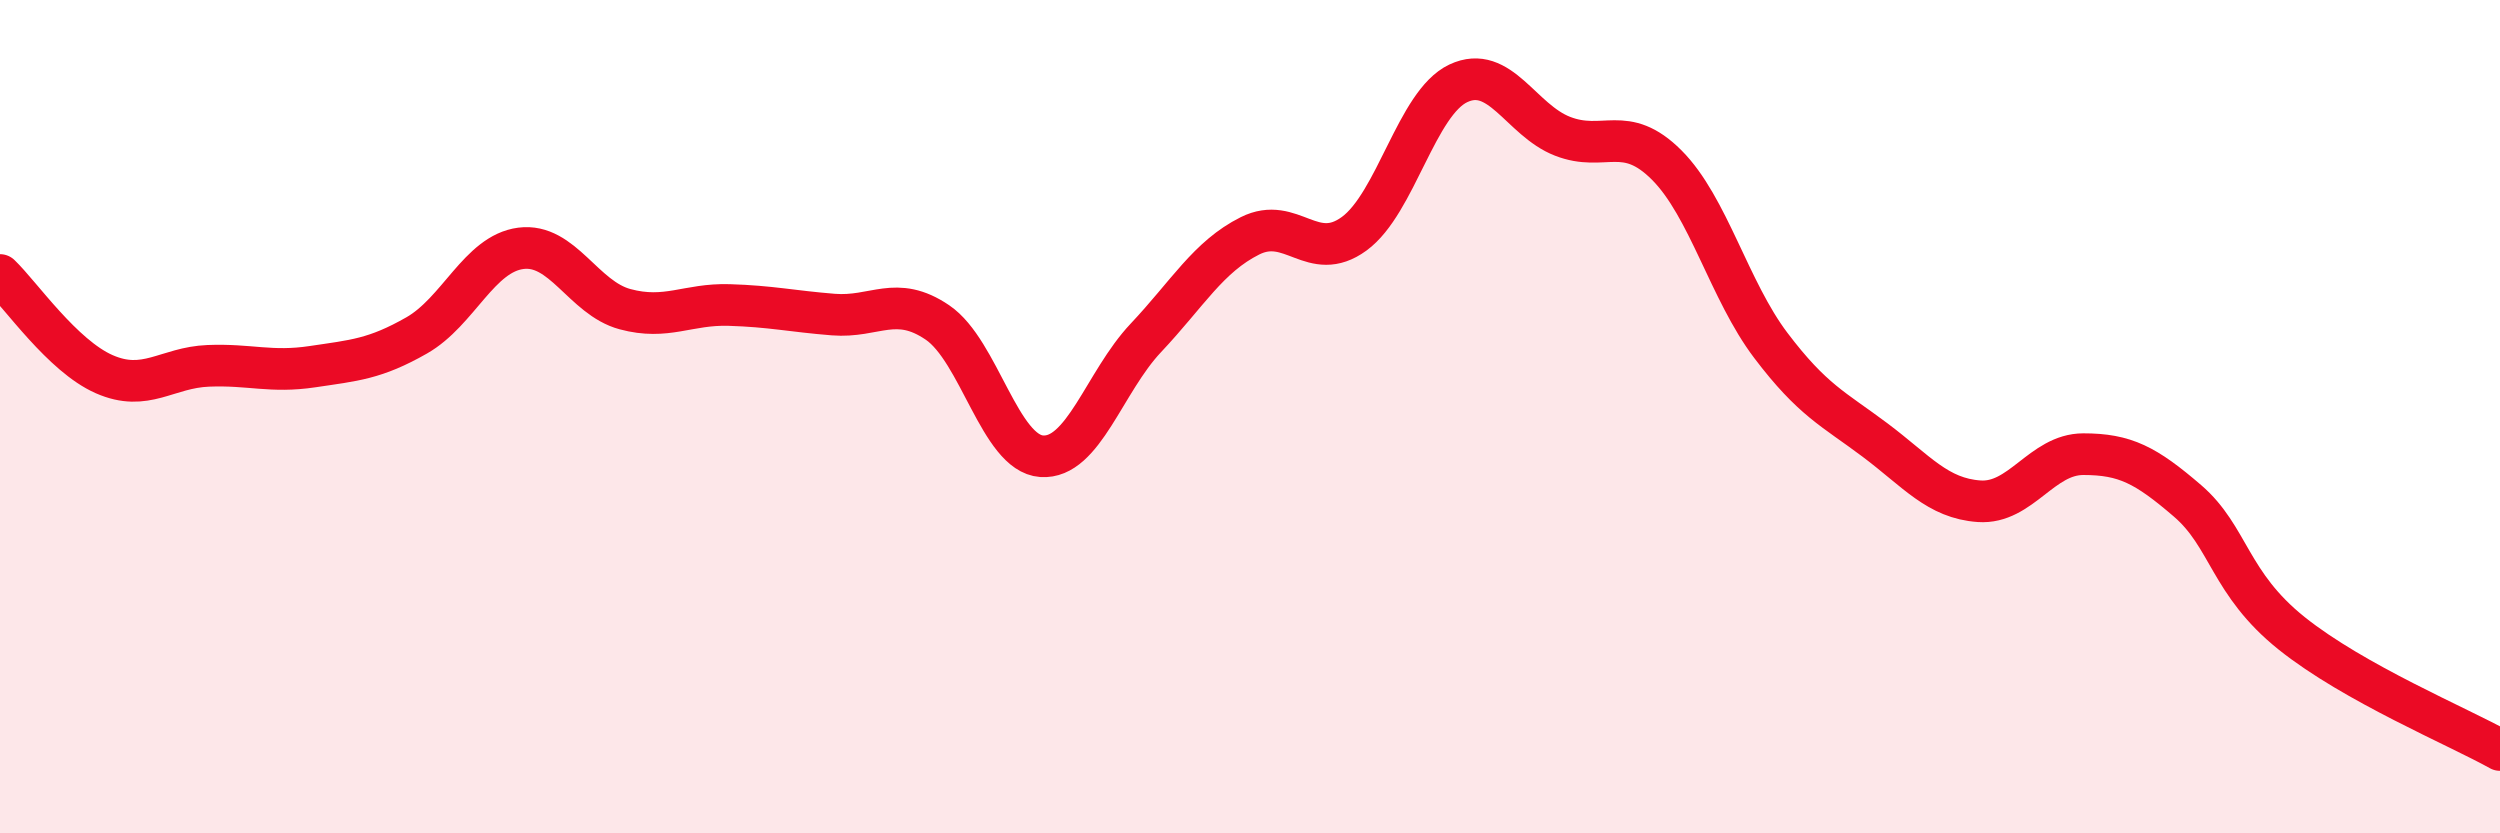
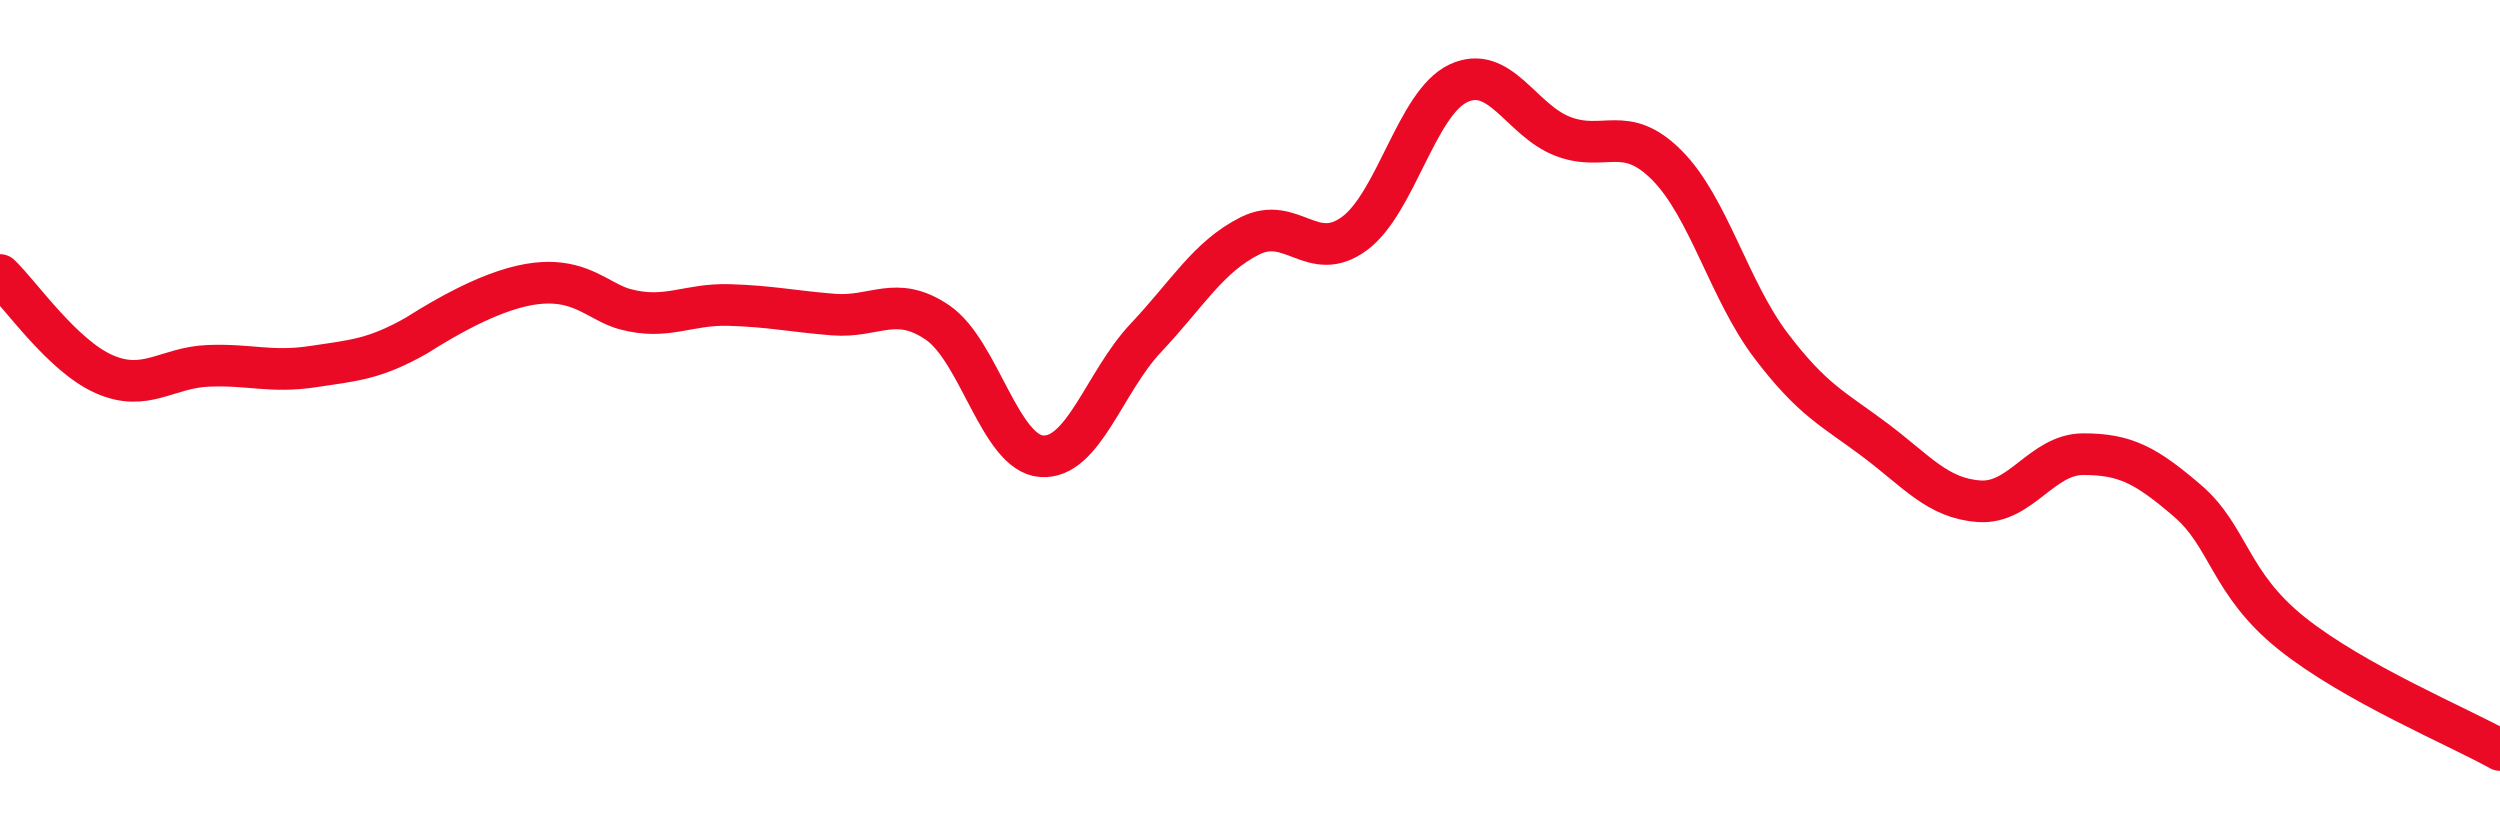
<svg xmlns="http://www.w3.org/2000/svg" width="60" height="20" viewBox="0 0 60 20">
-   <path d="M 0,6.6 C 0.5,7.08 1.5,8.54 2.5,8.98 C 3.5,9.42 4,8.82 5,8.78 C 6,8.74 6.5,8.95 7.5,8.8 C 8.5,8.65 9,8.62 10,8.05 C 11,7.48 11.5,6.09 12.5,5.96 C 13.5,5.83 14,7.15 15,7.42 C 16,7.69 16.5,7.29 17.5,7.32 C 18.5,7.35 19,7.47 20,7.55 C 21,7.63 21.5,7.06 22.5,7.74 C 23.5,8.42 24,10.88 25,10.95 C 26,11.02 26.5,9.17 27.5,8.11 C 28.5,7.05 29,6.16 30,5.66 C 31,5.16 31.5,6.34 32.5,5.61 C 33.5,4.88 34,2.47 35,2 C 36,1.53 36.5,2.88 37.5,3.27 C 38.5,3.66 39,2.96 40,3.96 C 41,4.96 41.5,6.97 42.5,8.29 C 43.5,9.61 44,9.81 45,10.56 C 46,11.31 46.5,11.96 47.5,12.03 C 48.5,12.1 49,10.9 50,10.9 C 51,10.9 51.5,11.16 52.5,12.02 C 53.5,12.88 53.5,14 55,15.2 C 56.5,16.4 59,17.44 60,18L60 20L0 20Z" fill="#EB0A25" opacity="0.1" stroke-linecap="round" stroke-linejoin="round" />
-   <path d="M 0,6.6 C 0.5,7.08 1.5,8.54 2.5,8.98 C 3.5,9.42 4,8.82 5,8.78 C 6,8.74 6.5,8.95 7.5,8.8 C 8.5,8.65 9,8.62 10,8.05 C 11,7.48 11.5,6.09 12.5,5.96 C 13.5,5.83 14,7.15 15,7.42 C 16,7.69 16.5,7.29 17.5,7.32 C 18.5,7.35 19,7.47 20,7.55 C 21,7.63 21.5,7.06 22.5,7.74 C 23.5,8.42 24,10.88 25,10.95 C 26,11.02 26.5,9.17 27.5,8.11 C 28.5,7.05 29,6.16 30,5.66 C 31,5.16 31.5,6.34 32.5,5.61 C 33.5,4.88 34,2.47 35,2 C 36,1.53 36.5,2.88 37.5,3.27 C 38.5,3.66 39,2.96 40,3.96 C 41,4.96 41.5,6.97 42.5,8.29 C 43.5,9.61 44,9.81 45,10.56 C 46,11.31 46.5,11.96 47.5,12.03 C 48.5,12.1 49,10.9 50,10.9 C 51,10.9 51.5,11.16 52.5,12.02 C 53.5,12.88 53.5,14 55,15.2 C 56.5,16.4 59,17.44 60,18" stroke="#EB0A25" stroke-width="1" fill="none" stroke-linecap="round" stroke-linejoin="round" />
+   <path d="M 0,6.6 C 0.5,7.08 1.5,8.54 2.5,8.98 C 3.5,9.42 4,8.82 5,8.78 C 6,8.74 6.5,8.95 7.5,8.8 C 8.5,8.65 9,8.62 10,8.05 C 13.5,5.83 14,7.15 15,7.42 C 16,7.69 16.5,7.29 17.5,7.32 C 18.5,7.35 19,7.47 20,7.55 C 21,7.63 21.5,7.06 22.5,7.74 C 23.5,8.42 24,10.88 25,10.95 C 26,11.02 26.5,9.17 27.5,8.11 C 28.5,7.05 29,6.16 30,5.66 C 31,5.16 31.5,6.34 32.5,5.61 C 33.5,4.88 34,2.47 35,2 C 36,1.53 36.5,2.88 37.5,3.27 C 38.5,3.66 39,2.96 40,3.96 C 41,4.96 41.5,6.97 42.5,8.29 C 43.5,9.61 44,9.81 45,10.56 C 46,11.31 46.5,11.96 47.5,12.03 C 48.5,12.1 49,10.9 50,10.9 C 51,10.9 51.5,11.16 52.5,12.02 C 53.5,12.88 53.5,14 55,15.2 C 56.5,16.4 59,17.44 60,18" stroke="#EB0A25" stroke-width="1" fill="none" stroke-linecap="round" stroke-linejoin="round" />
</svg>